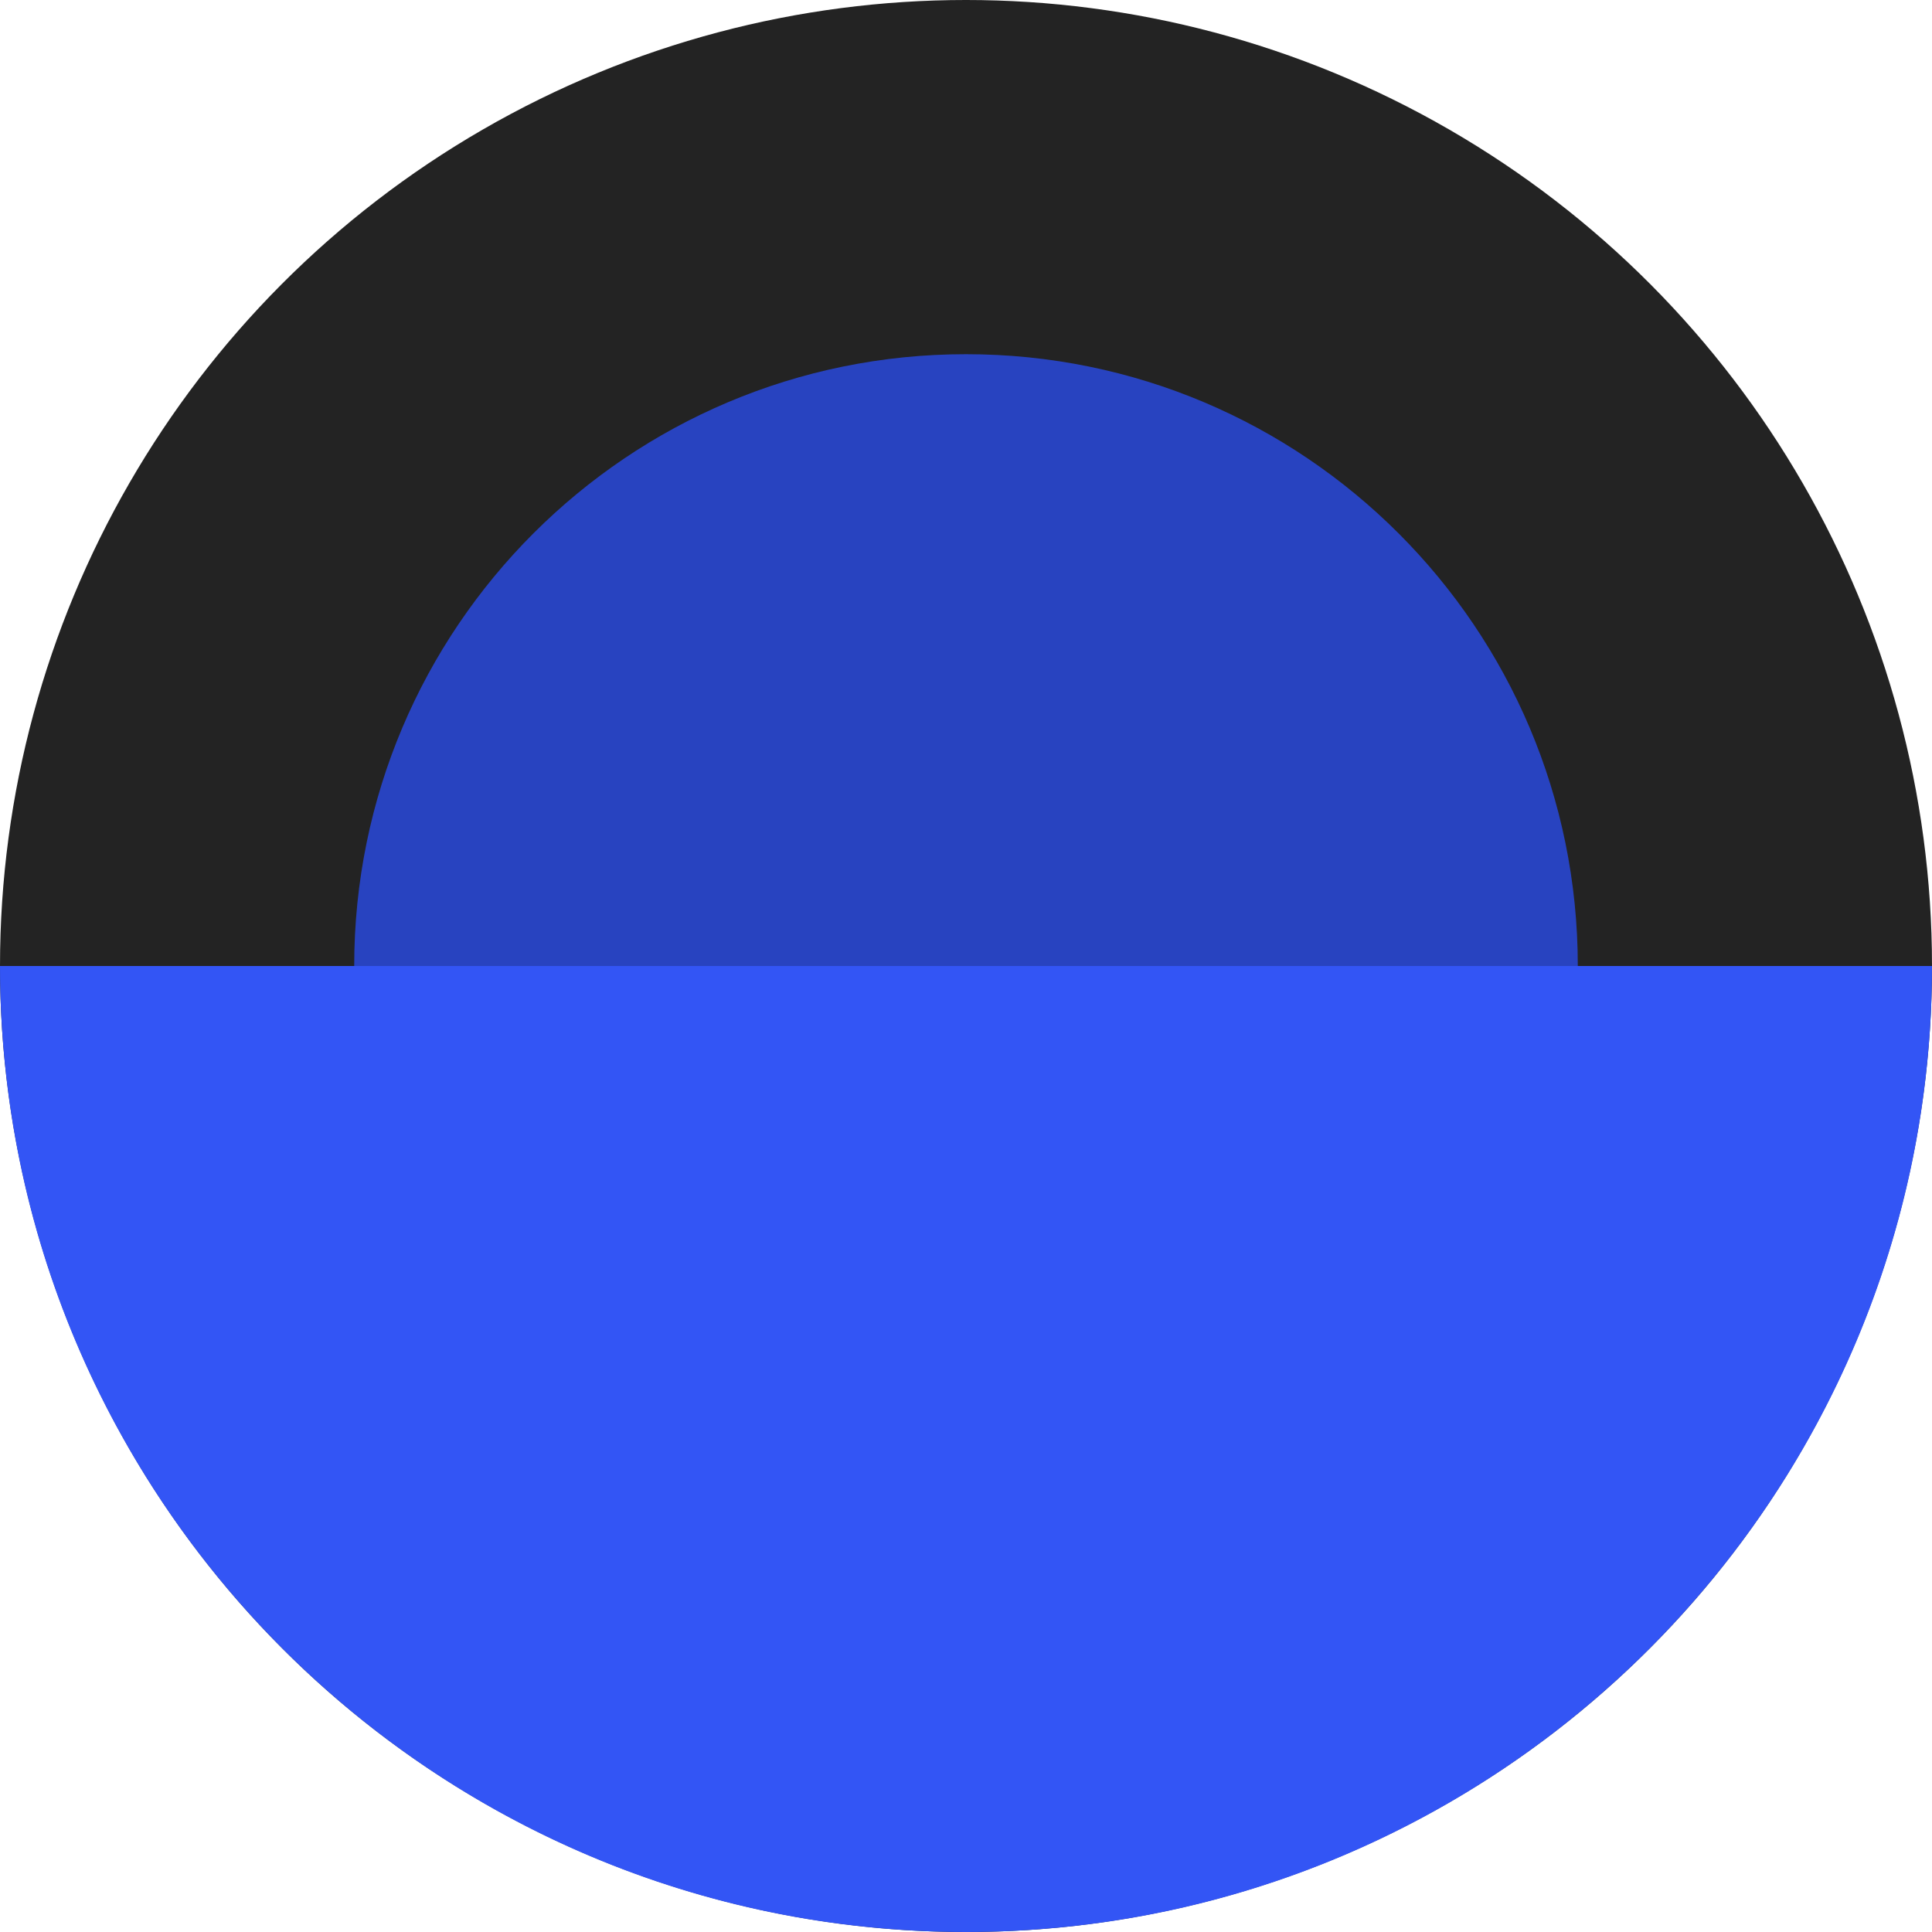
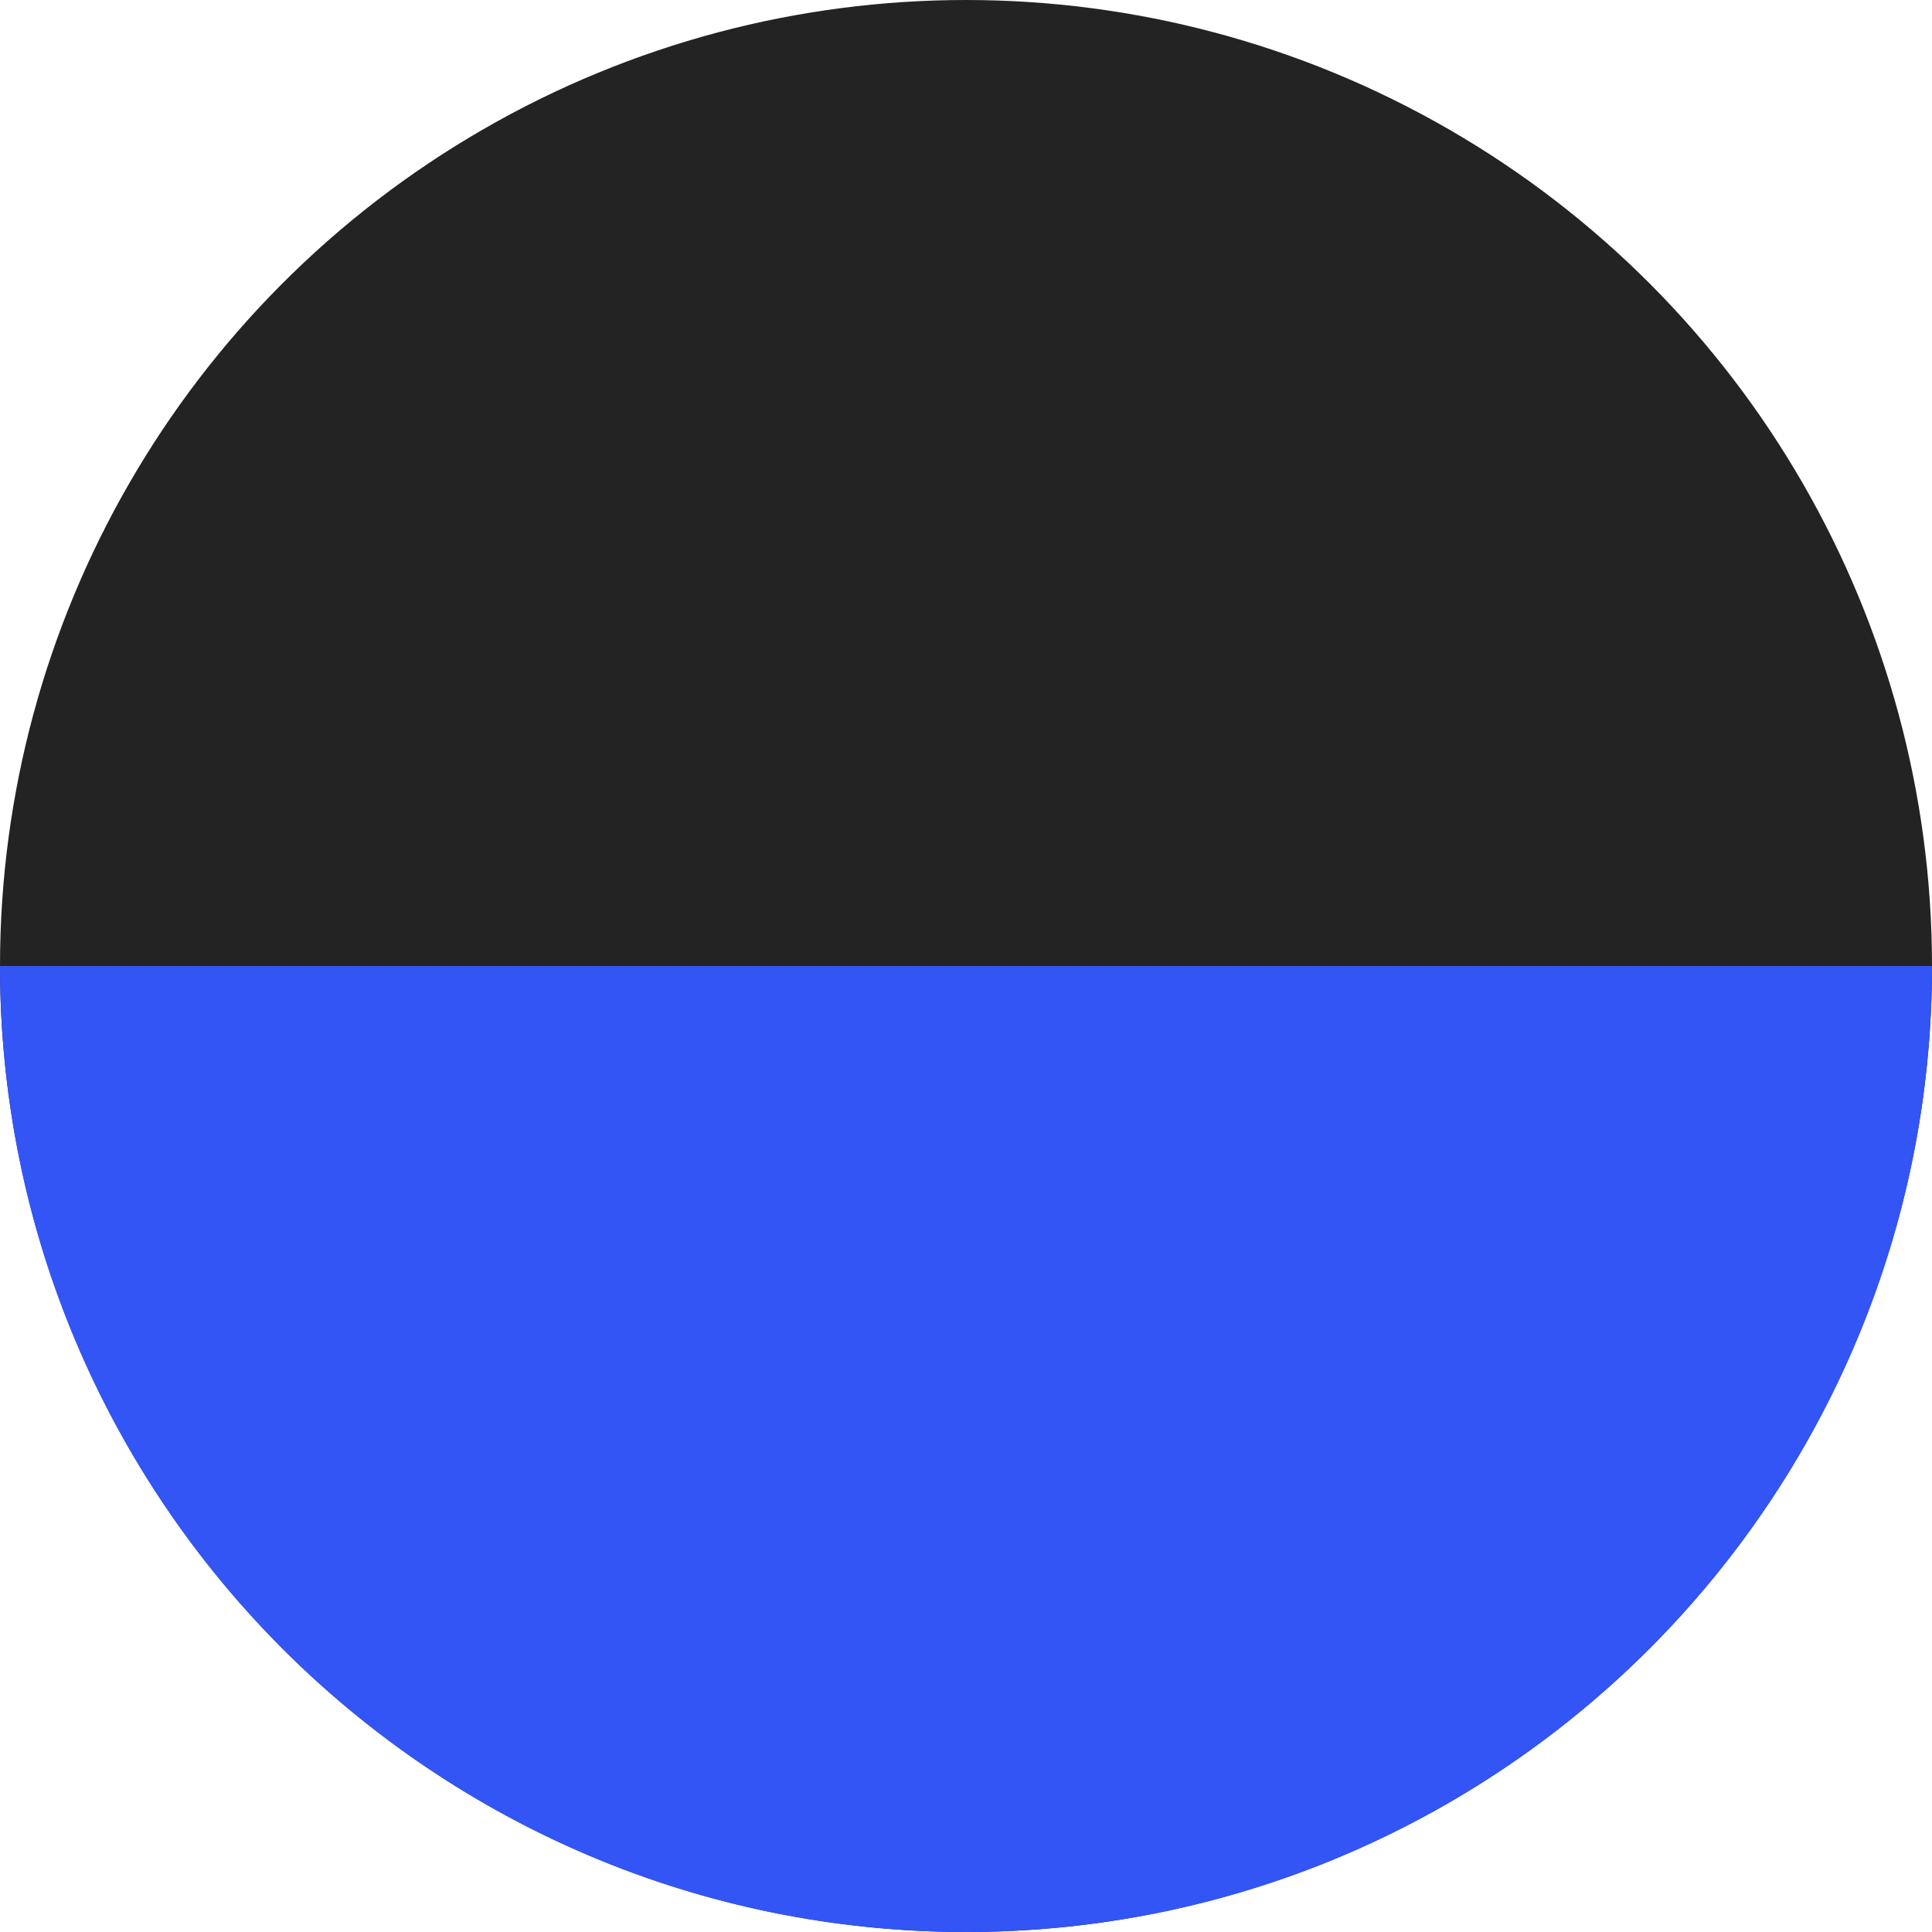
<svg xmlns="http://www.w3.org/2000/svg" width="120" height="120" viewBox="0 0 120 120" fill="none">
  <g clip-path="url(#clip0_573_12407)">
    <circle cx="60" cy="60" r="60" fill="#232323" />
-     <path fill-rule="evenodd" clip-rule="evenodd" d="M98 60C98 39.013 80.987 22 60 22C39.013 22 22 39.013 22 60L98 60Z" fill="#2843C0" />
    <path fill-rule="evenodd" clip-rule="evenodd" d="M5.24537e-06 60C2.34843e-06 93.137 26.863 120 60 120C93.137 120 120 93.137 120 60L5.24537e-06 60Z" fill="#3355F5" />
  </g>
  <defs>
    <clipPath id="clip0_573_12407">
      <rect width="120" height="120" fill="white" />
    </clipPath>
  </defs>
</svg>